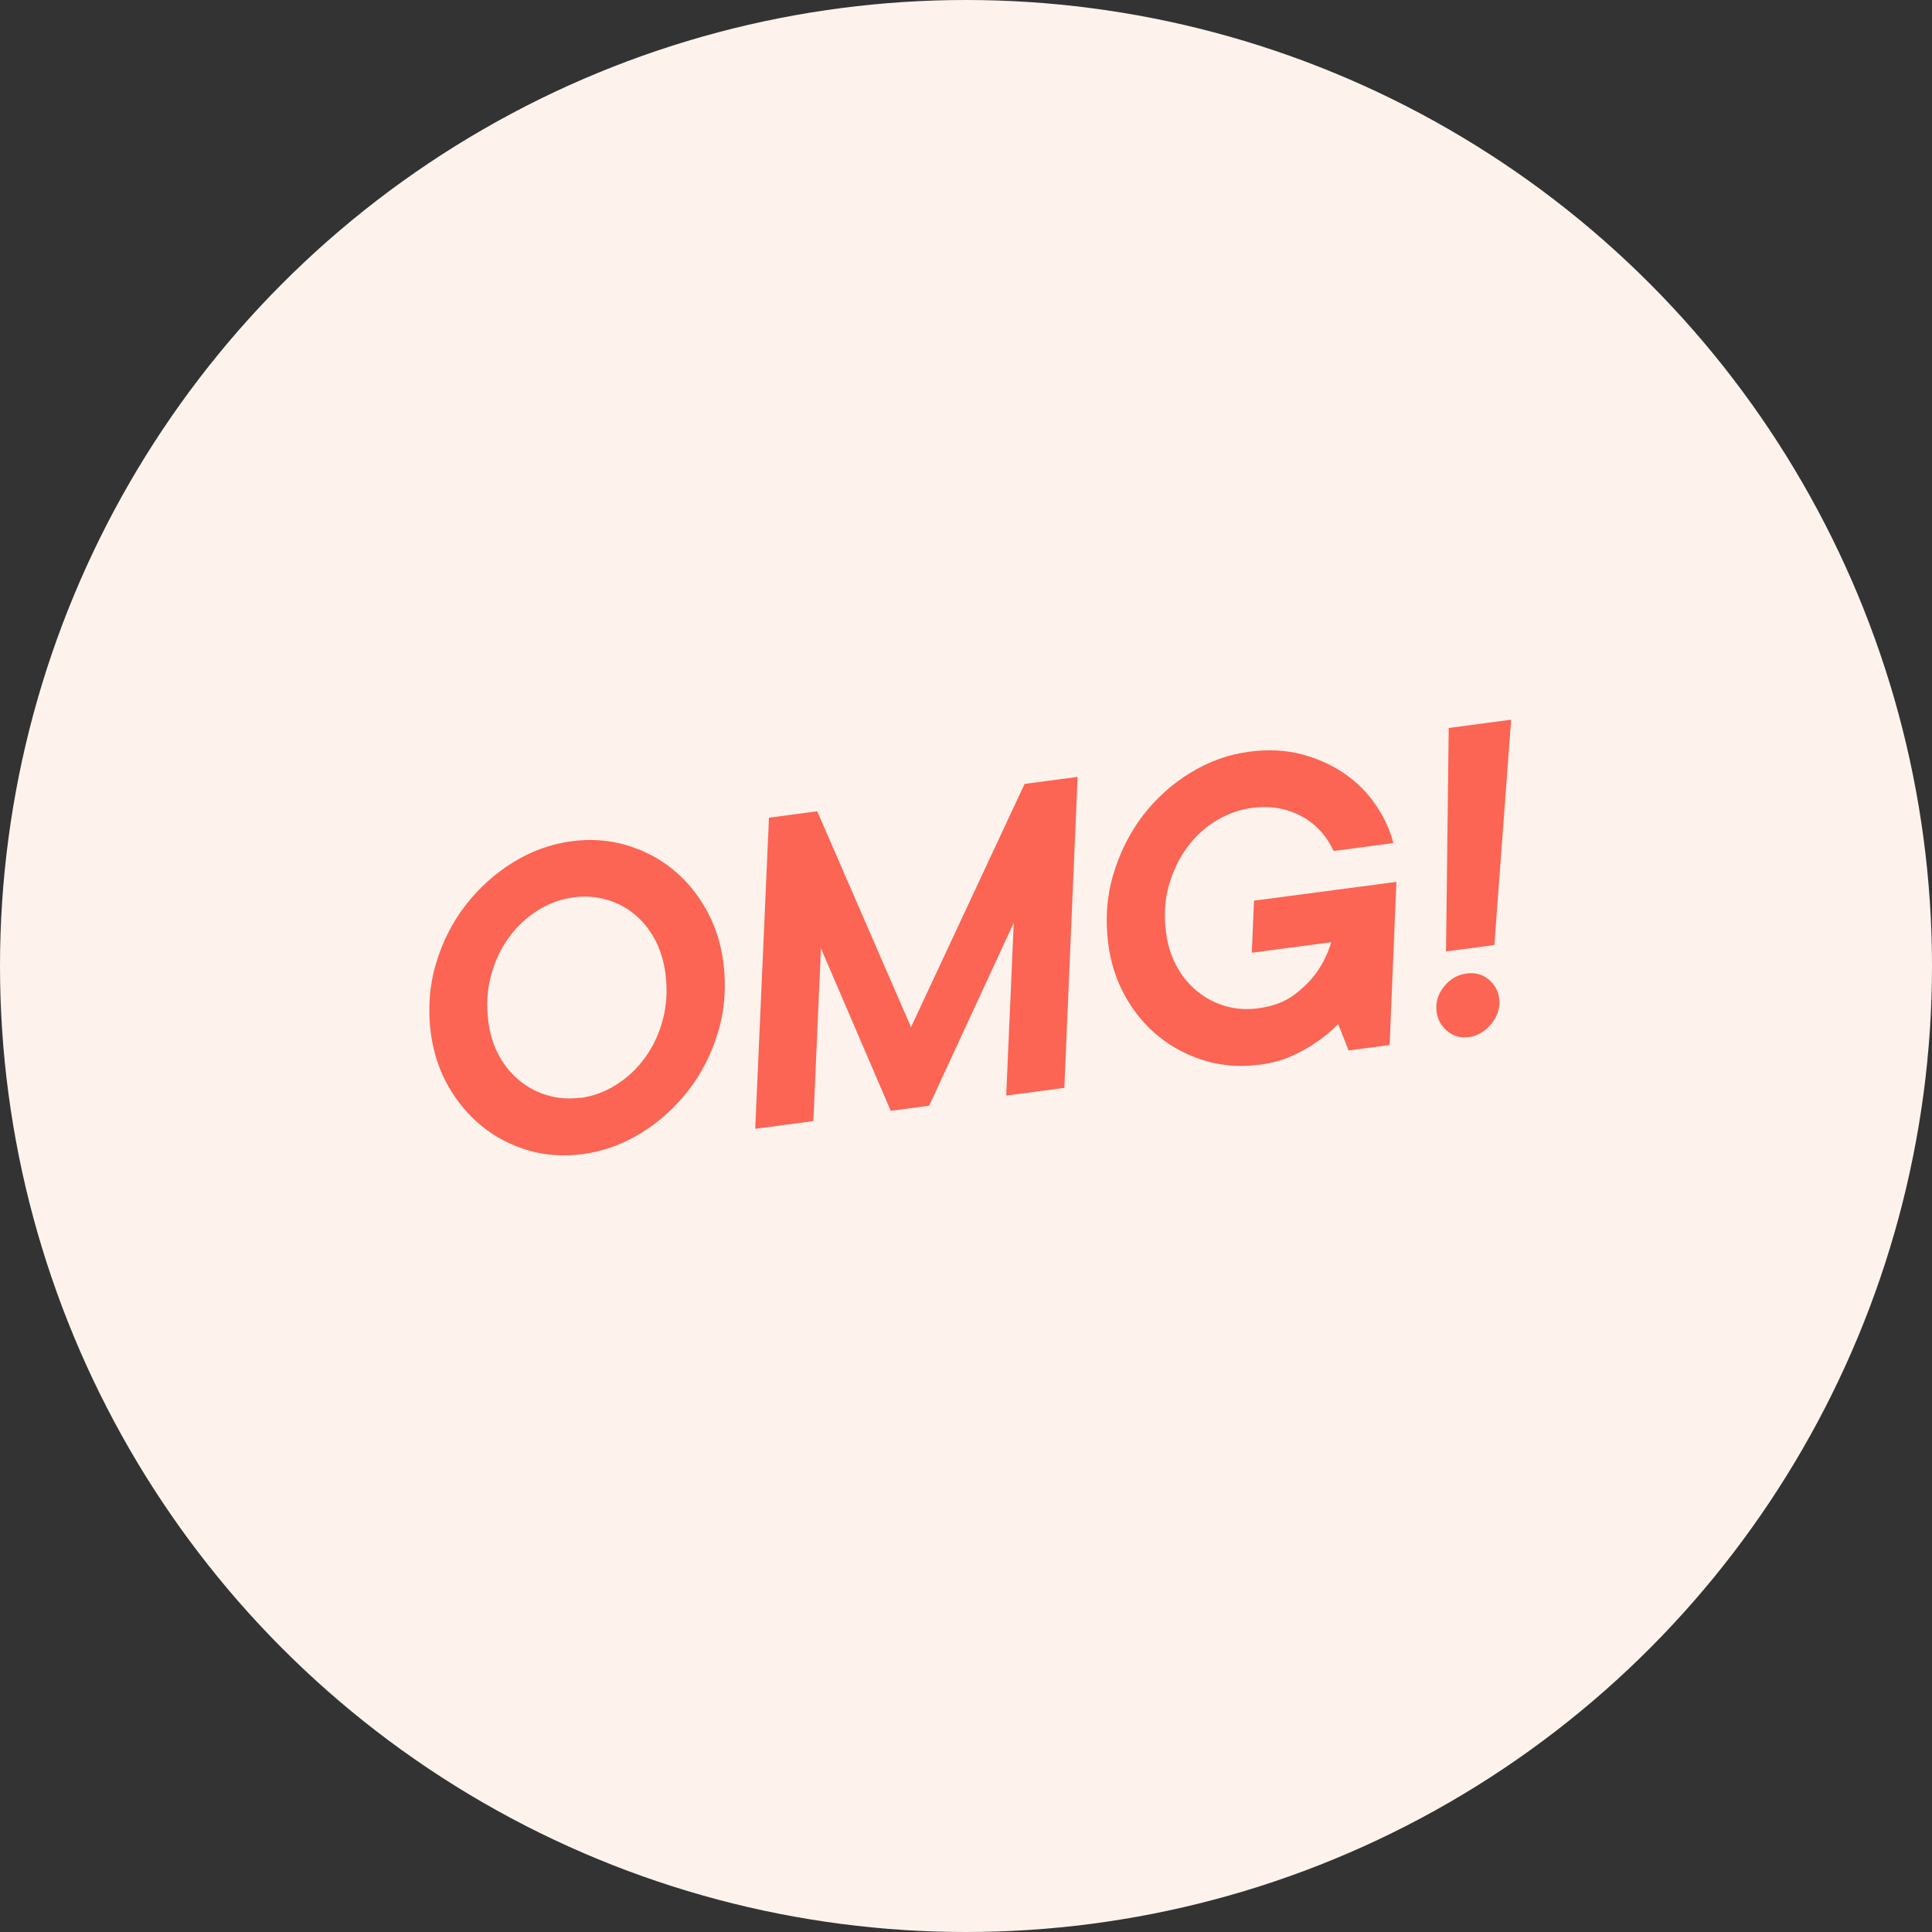
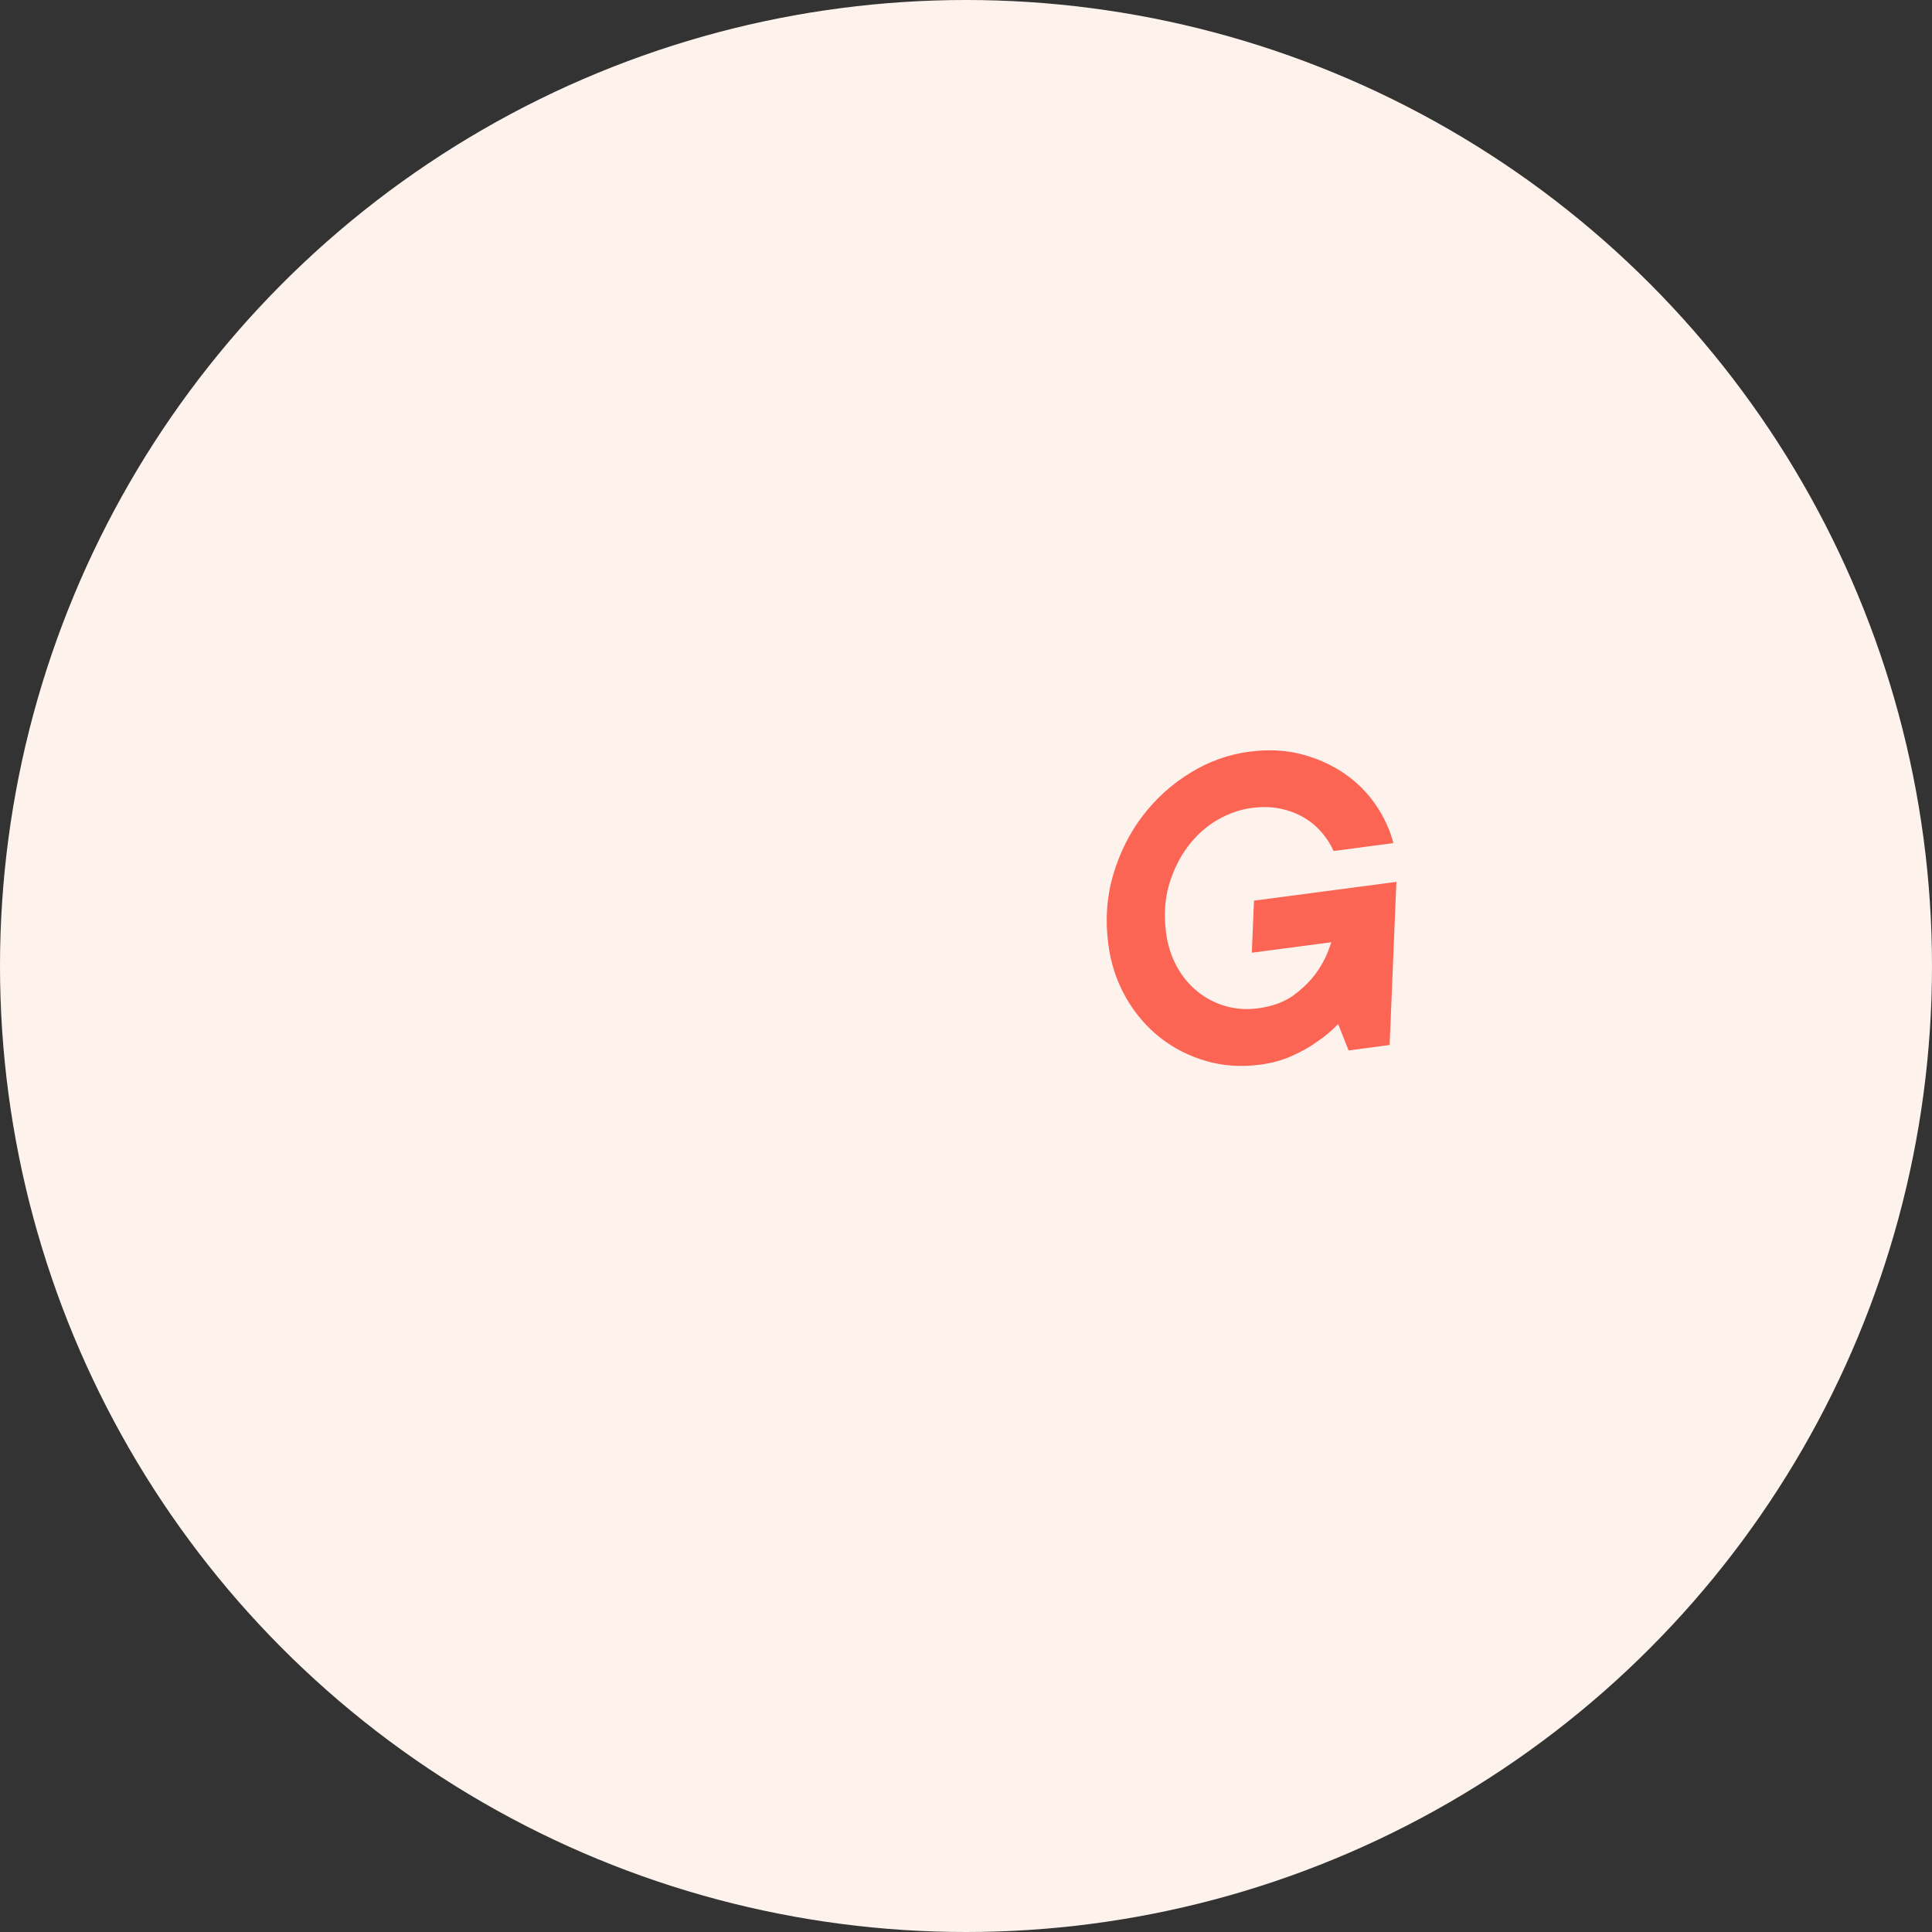
<svg xmlns="http://www.w3.org/2000/svg" id="Lager_2" viewBox="0 0 165.82 165.82">
  <rect x="0" y="0" width="165.82" height="165.82" fill="#333333" stroke="none" />
  <g id="Layer_1">
    <circle cx="82.91" cy="82.91" r="82.91" fill="#FDF3EC" />
    <g>
-       <path d="M49.99,99.06c-1.61,.21-3.16,.11-4.63-.32-1.47-.43-2.79-1.11-3.96-2.05-1.17-.94-2.14-2.09-2.92-3.46-.78-1.36-1.28-2.88-1.5-4.54-.27-2.08-.13-4.06,.43-5.95,.56-1.89,1.41-3.58,2.56-5.06,1.15-1.48,2.51-2.71,4.09-3.68,1.58-.97,3.25-1.57,5.01-1.8,1.61-.21,3.16-.11,4.63,.32,1.47,.43,2.8,1.1,3.96,2.03,1.17,.93,2.14,2.08,2.92,3.46,.78,1.38,1.28,2.9,1.5,4.56,.27,2.08,.13,4.06-.43,5.95-.56,1.89-1.41,3.58-2.56,5.06-1.15,1.48-2.51,2.71-4.09,3.68-1.58,.97-3.24,1.57-5.01,1.8Zm-.15-4.83c1.05-.14,2.06-.51,3.02-1.11,.97-.6,1.8-1.38,2.49-2.33,.7-.95,1.21-2.04,1.54-3.28,.33-1.24,.41-2.57,.22-3.99-.15-1.1-.46-2.08-.93-2.94s-1.06-1.57-1.76-2.14-1.49-.98-2.38-1.23c-.89-.26-1.83-.32-2.81-.19-1.08,.14-2.1,.51-3.06,1.11-.96,.6-1.8,1.38-2.49,2.33-.7,.95-1.21,2.04-1.54,3.28-.33,1.24-.41,2.57-.22,3.98,.14,1.08,.45,2.04,.92,2.9,.47,.86,1.07,1.58,1.78,2.15,.71,.58,1.51,.99,2.4,1.25,.89,.26,1.83,.32,2.81,.19Z" fill="#FC6454" />
-       <path d="M66,70.18l4.14-.55,8.05,18.53,9.75-20.88,4.55-.6-1.14,26.69-4.99,.66,.65-14.83-7.26,15.7-3.3,.44-5.99-13.95-.65,14.83-4.99,.66,1.18-26.69Z" fill="#FC6454" />
      <path d="M108.13,91.38c-1.61,.21-3.16,.11-4.63-.32-1.47-.43-2.79-1.1-3.96-2.03-1.17-.93-2.14-2.07-2.92-3.44s-1.28-2.89-1.5-4.58c-.27-2.08-.13-4.06,.43-5.95,.56-1.89,1.41-3.58,2.54-5.06,1.14-1.48,2.5-2.71,4.09-3.68,1.59-.97,3.26-1.57,5.02-1.8,1.64-.22,3.15-.14,4.53,.22,1.38,.37,2.6,.92,3.67,1.66s1.96,1.63,2.67,2.67c.71,1.04,1.22,2.13,1.52,3.29l-5.13,.68c-.22-.49-.52-.99-.92-1.48-.4-.49-.89-.93-1.48-1.3-.59-.37-1.27-.65-2.05-.83-.78-.18-1.65-.21-2.61-.08-1,.13-1.98,.48-2.94,1.04-.96,.56-1.79,1.31-2.5,2.25-.71,.94-1.25,2.04-1.62,3.29s-.45,2.63-.26,4.12c.14,1.08,.45,2.04,.92,2.9,.47,.86,1.07,1.58,1.78,2.15,.71,.58,1.51,.99,2.4,1.25,.89,.26,1.83,.32,2.81,.19,1.25-.17,2.27-.55,3.08-1.15,.8-.6,1.45-1.25,1.93-1.93,.55-.77,.97-1.63,1.26-2.59l-6.82,.9,.19-4.47,12.22-1.61-.58,14-3.52,.47-.9-2.27c-.55,.57-1.16,1.09-1.85,1.55-.59,.43-1.3,.82-2.12,1.19-.82,.37-1.73,.62-2.74,.75Z" fill="#FC6454" />
-       <path d="M126.05,89.01c-.71,.09-1.32-.08-1.84-.52-.52-.44-.82-.99-.91-1.65-.1-.78,.11-1.5,.63-2.16,.52-.65,1.18-1.03,1.96-1.13,.71-.09,1.33,.07,1.86,.5,.53,.43,.84,.98,.93,1.67,.05,.37,0,.74-.11,1.12-.12,.38-.31,.72-.56,1.02-.25,.31-.53,.56-.87,.77s-.7,.33-1.09,.39Zm-1.71-26.53l5.36-.71-1.44,19.34-4.15,.55,.23-19.18Z" fill="#FC6454" />
    </g>
  </g>
</svg>